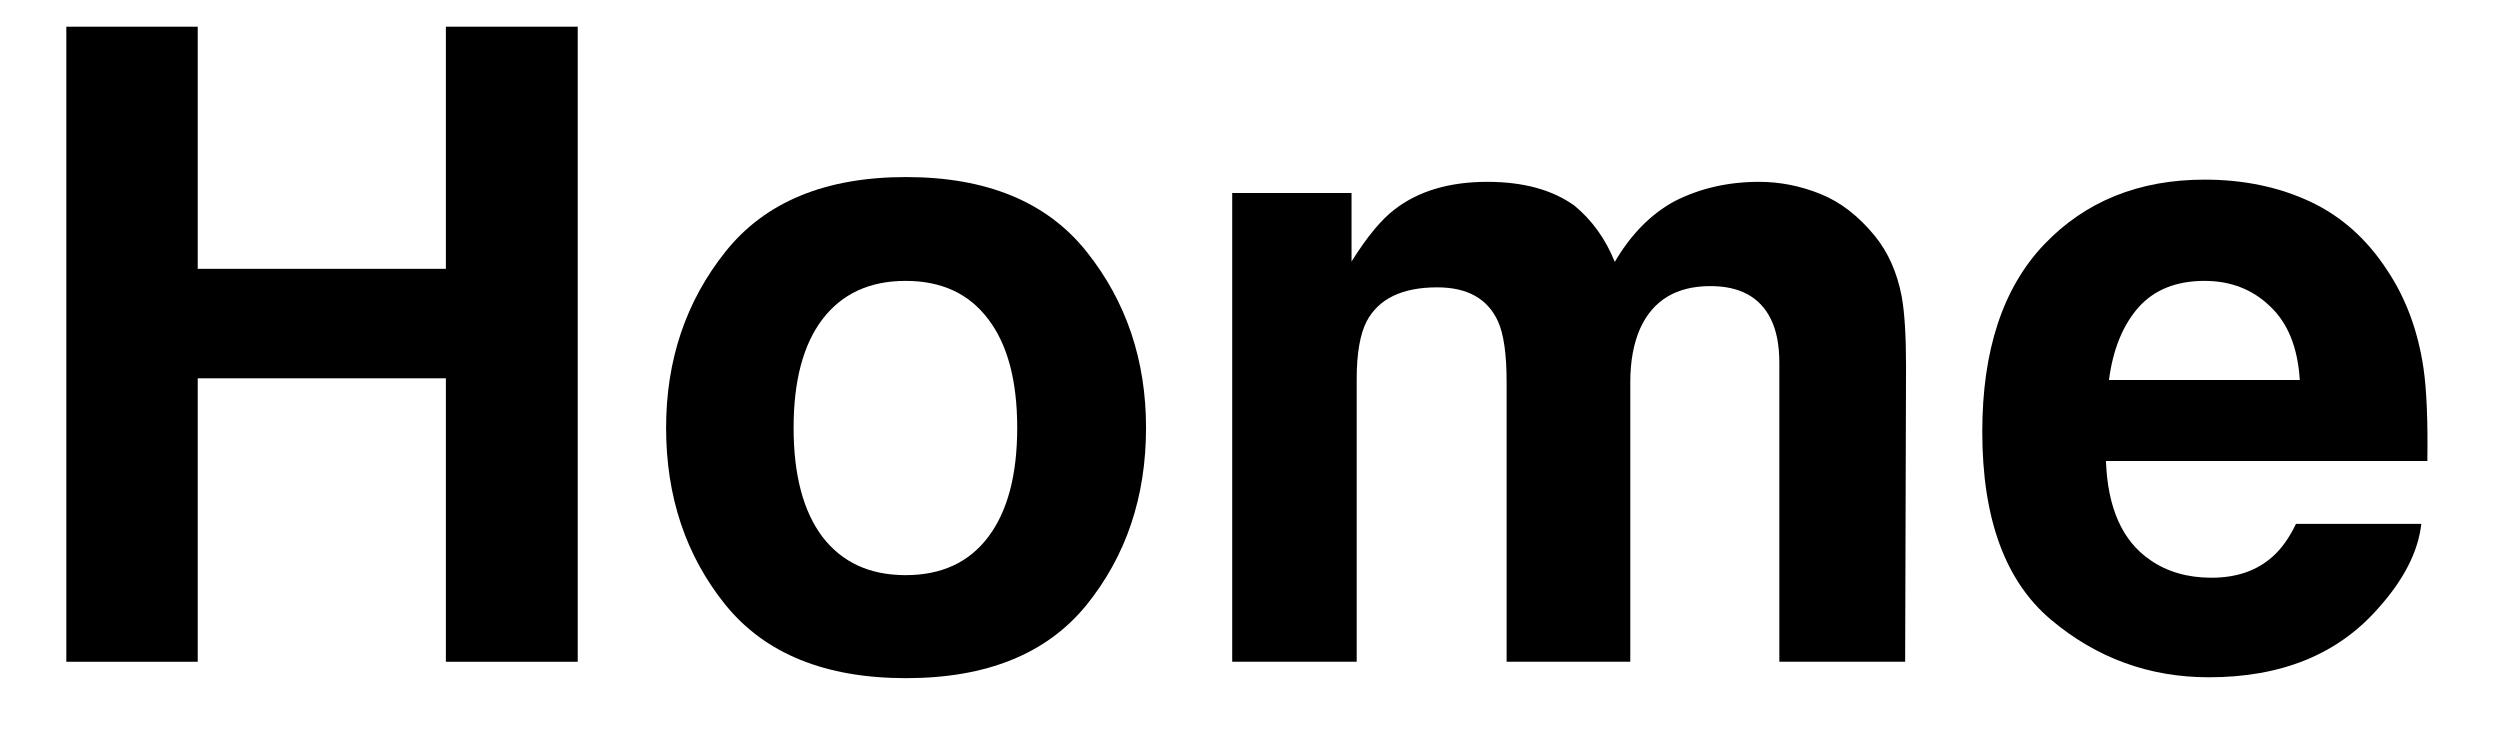
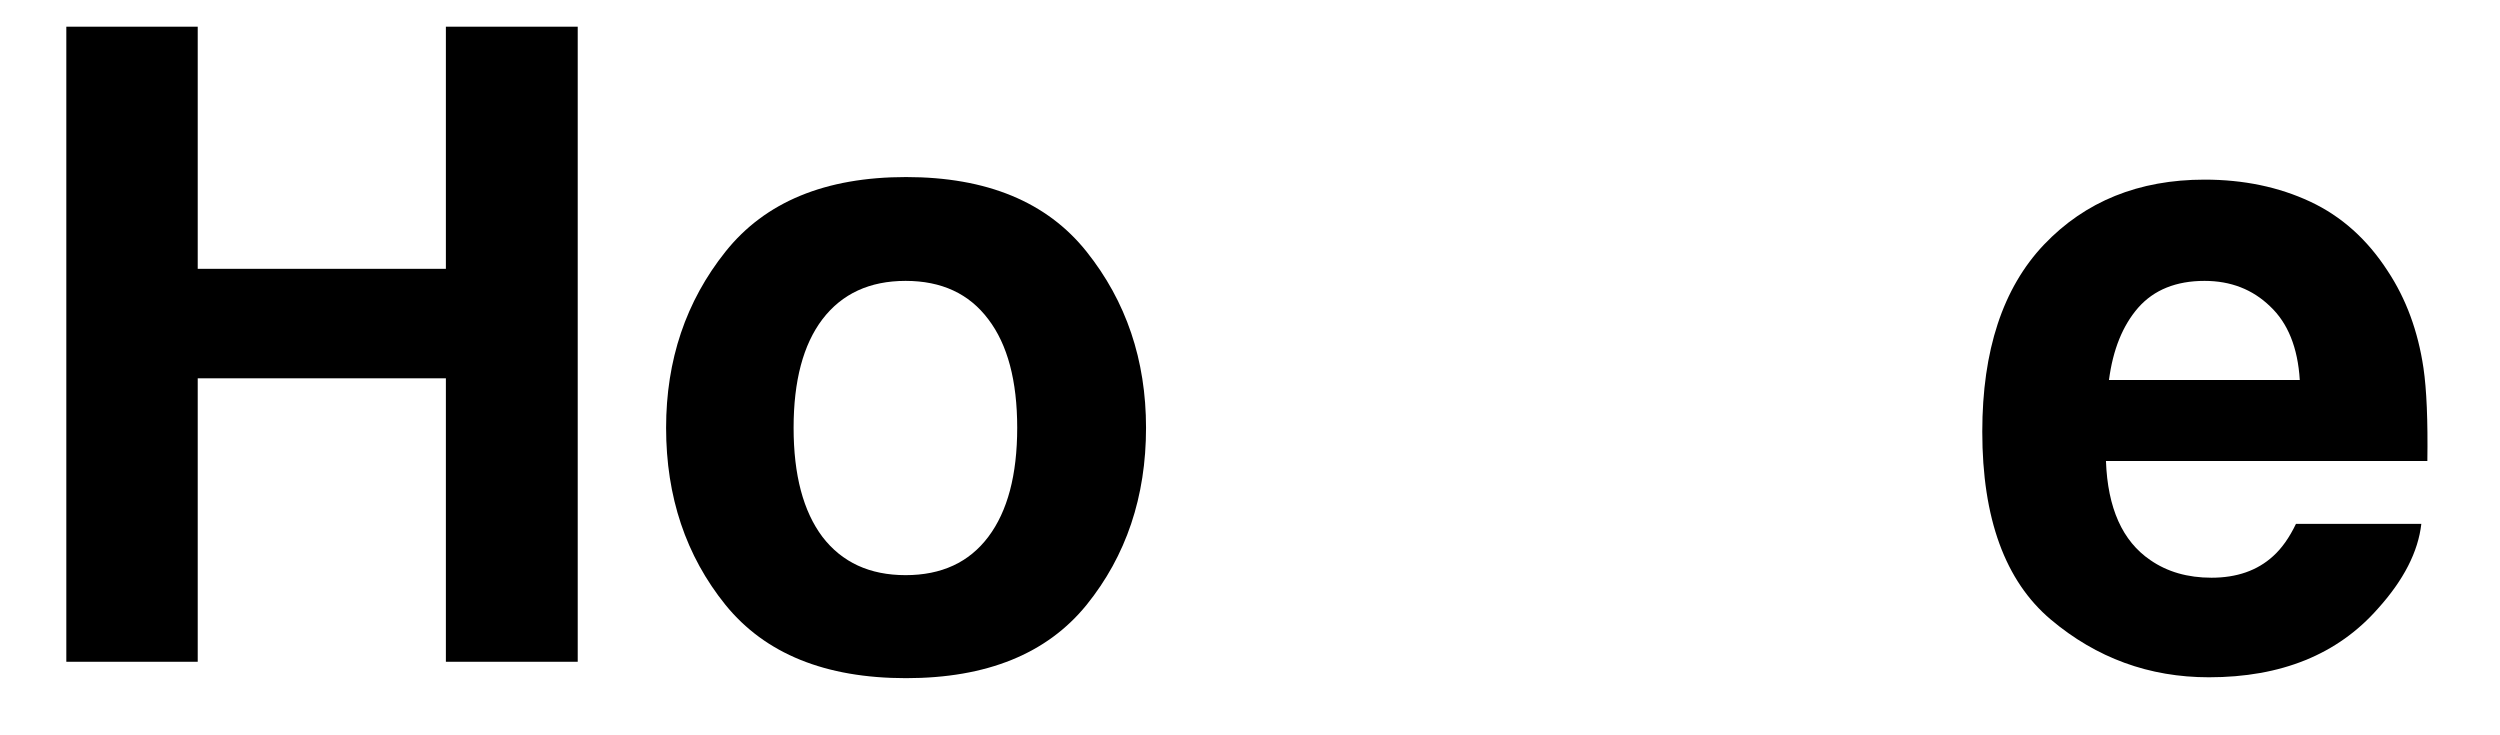
<svg xmlns="http://www.w3.org/2000/svg" width="34" height="10" viewBox="0 0 34 10" fill="none">
  <path d="M6.064 9V5.145H2.689V9H0.902V0.363H2.689V3.656H6.064V0.363H7.857V9H6.064Z" fill="black" />
  <path d="M14.777 3.422C15.316 4.098 15.586 4.896 15.586 5.818C15.586 6.756 15.316 7.559 14.777 8.227C14.238 8.891 13.42 9.223 12.322 9.223C11.225 9.223 10.406 8.891 9.867 8.227C9.328 7.559 9.059 6.756 9.059 5.818C9.059 4.896 9.328 4.098 9.867 3.422C10.406 2.746 11.225 2.408 12.322 2.408C13.42 2.408 14.238 2.746 14.777 3.422ZM12.316 3.82C11.828 3.82 11.451 3.994 11.185 4.342C10.924 4.686 10.793 5.178 10.793 5.818C10.793 6.459 10.924 6.953 11.185 7.301C11.451 7.648 11.828 7.822 12.316 7.822C12.805 7.822 13.18 7.648 13.441 7.301C13.703 6.953 13.834 6.459 13.834 5.818C13.834 5.178 13.703 4.686 13.441 4.342C13.18 3.994 12.805 3.82 12.316 3.82Z" fill="black" />
-   <path d="M20.373 4.371C20.232 4.062 19.957 3.908 19.547 3.908C19.07 3.908 18.75 4.062 18.586 4.371C18.496 4.547 18.451 4.809 18.451 5.156V9H16.758V2.625H18.381V3.557C18.588 3.225 18.783 2.988 18.967 2.848C19.291 2.598 19.711 2.473 20.227 2.473C20.715 2.473 21.109 2.58 21.41 2.795C21.652 2.994 21.836 3.25 21.961 3.562C22.18 3.188 22.451 2.912 22.775 2.736C23.119 2.561 23.502 2.473 23.924 2.473C24.205 2.473 24.482 2.527 24.756 2.637C25.029 2.746 25.277 2.938 25.5 3.211C25.68 3.434 25.801 3.707 25.863 4.031C25.902 4.246 25.922 4.561 25.922 4.975L25.91 9H24.199V4.934C24.199 4.691 24.16 4.492 24.082 4.336C23.934 4.039 23.66 3.891 23.262 3.891C22.801 3.891 22.482 4.082 22.307 4.465C22.217 4.668 22.172 4.912 22.172 5.197V9H20.49V5.197C20.49 4.818 20.451 4.543 20.373 4.371Z" fill="black" />
-   <path d="M32.93 7.125C32.887 7.504 32.69 7.889 32.338 8.279C31.791 8.9 31.025 9.211 30.041 9.211C29.229 9.211 28.512 8.949 27.891 8.426C27.27 7.902 26.959 7.051 26.959 5.871C26.959 4.766 27.238 3.918 27.797 3.328C28.359 2.738 29.088 2.443 29.982 2.443C30.514 2.443 30.992 2.543 31.418 2.742C31.844 2.941 32.195 3.256 32.473 3.686C32.723 4.064 32.885 4.504 32.959 5.004C33.002 5.297 33.02 5.719 33.012 6.27H28.641C28.664 6.91 28.865 7.359 29.244 7.617C29.475 7.777 29.752 7.857 30.076 7.857C30.42 7.857 30.699 7.76 30.914 7.564C31.031 7.459 31.135 7.312 31.225 7.125H32.93ZM31.277 5.168C31.25 4.727 31.115 4.393 30.873 4.166C30.635 3.936 30.338 3.82 29.982 3.82C29.596 3.82 29.295 3.941 29.08 4.184C28.869 4.426 28.736 4.754 28.682 5.168H31.277Z" fill="black" />
+   <path d="M32.93 7.125C32.887 7.504 32.69 7.889 32.338 8.279C31.791 8.9 31.025 9.211 30.041 9.211C29.229 9.211 28.512 8.949 27.891 8.426C27.27 7.902 26.959 7.051 26.959 5.871C26.959 4.766 27.238 3.918 27.797 3.328C28.359 2.738 29.088 2.443 29.982 2.443C30.514 2.443 30.992 2.543 31.418 2.742C31.844 2.941 32.195 3.256 32.473 3.686C32.723 4.064 32.885 4.504 32.959 5.004C33.002 5.297 33.02 5.719 33.012 6.27H28.641C28.664 6.91 28.865 7.359 29.244 7.617C29.475 7.777 29.752 7.857 30.076 7.857C30.42 7.857 30.699 7.76 30.914 7.564C31.031 7.459 31.135 7.312 31.225 7.125H32.93ZM31.277 5.168C31.25 4.727 31.115 4.393 30.873 4.166C30.635 3.936 30.338 3.82 29.982 3.82C29.596 3.82 29.295 3.941 29.08 4.184C28.869 4.426 28.736 4.754 28.682 5.168Z" fill="black" />
</svg>